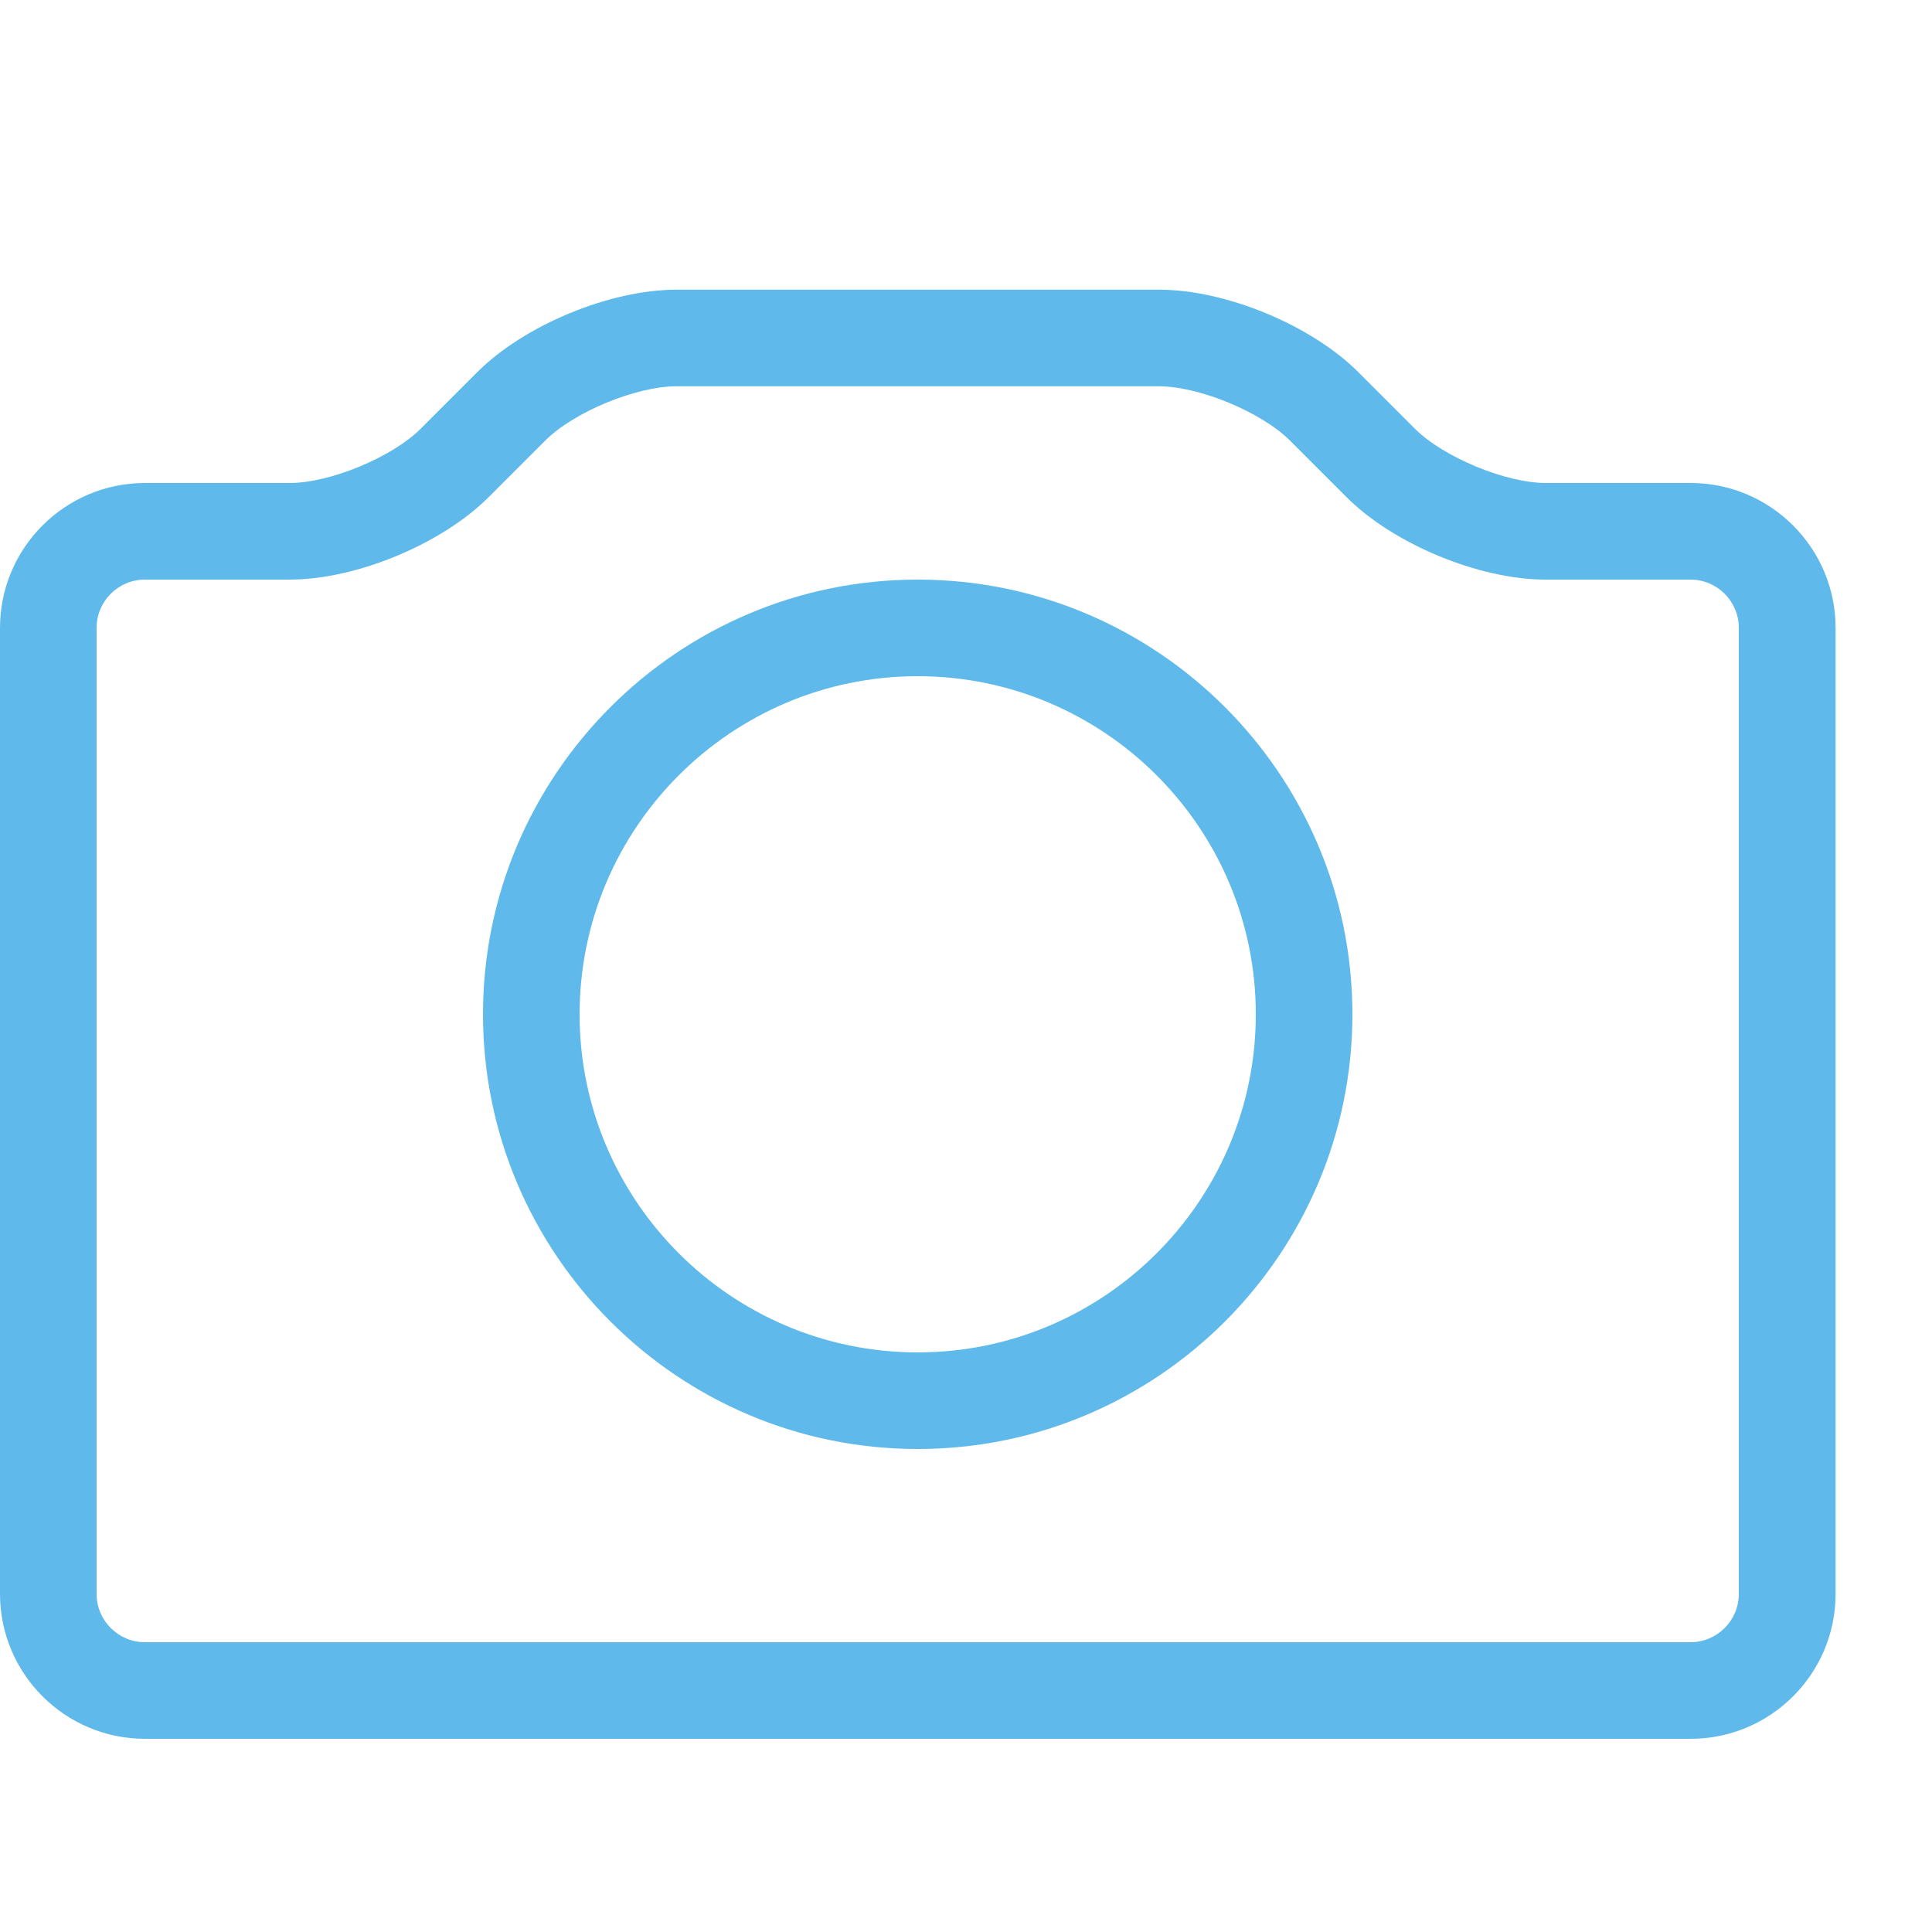
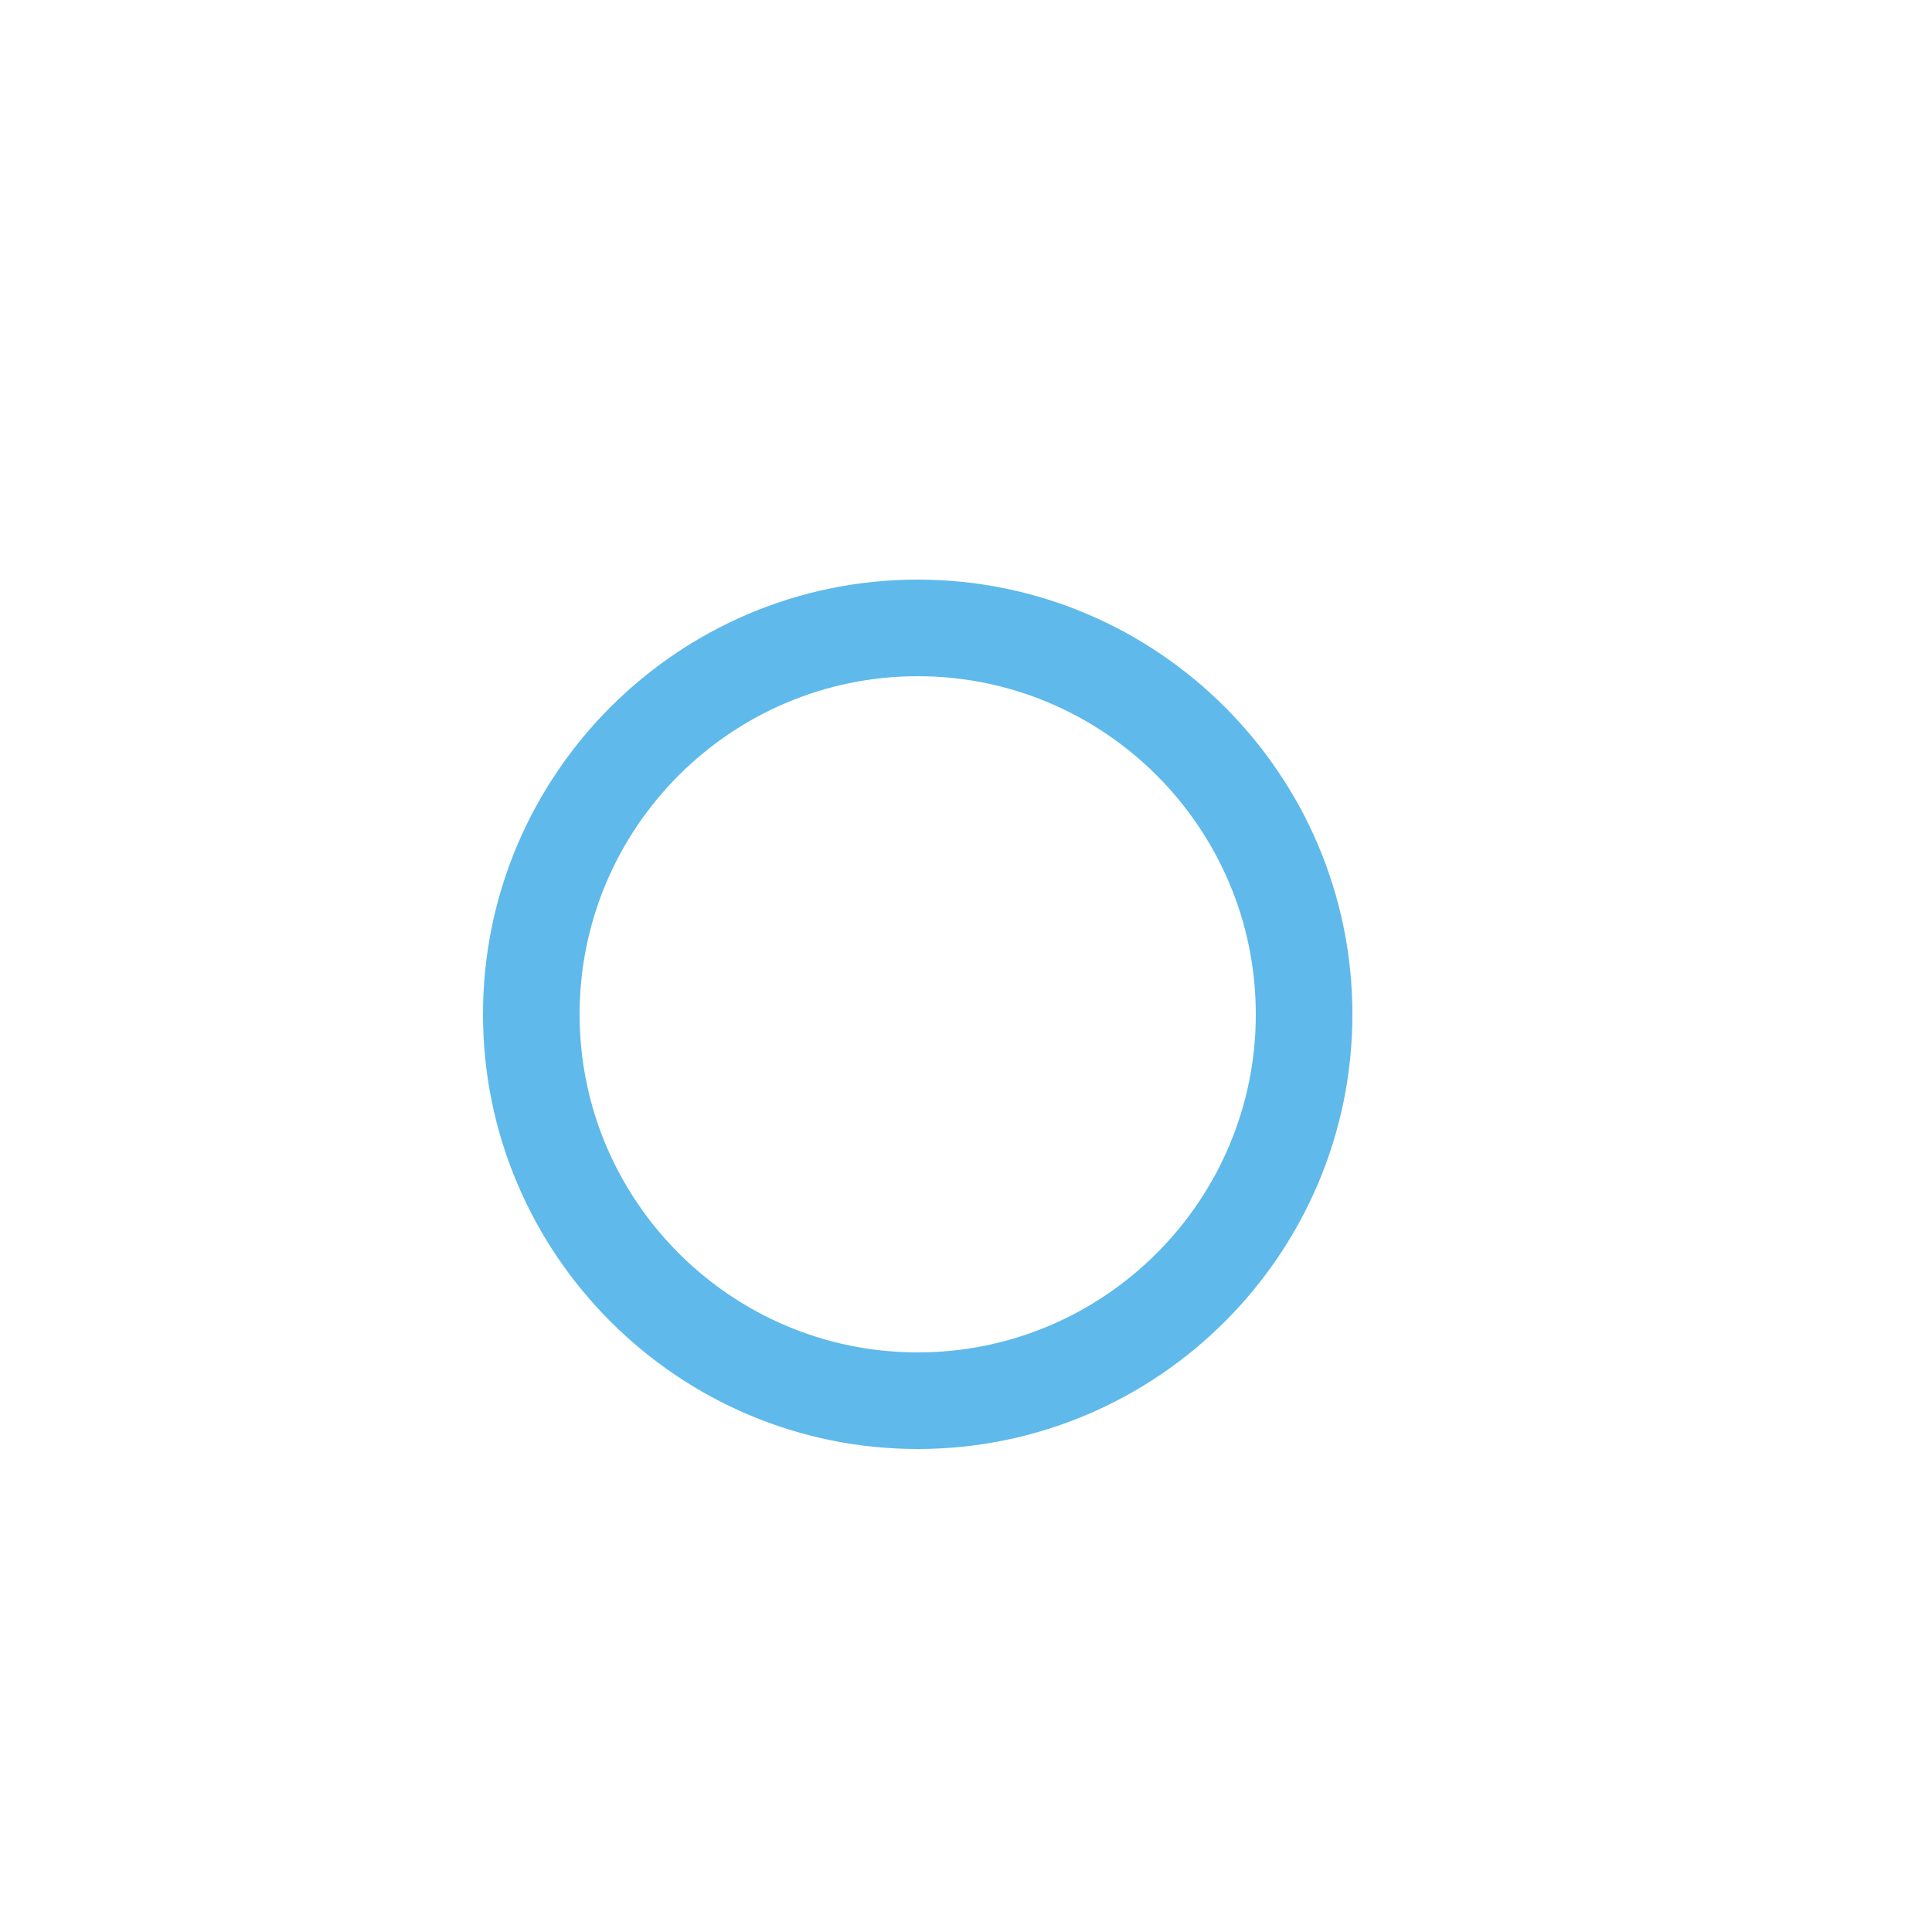
<svg xmlns="http://www.w3.org/2000/svg" height="20" viewBox="0 0 20 20" width="20">
  <g fill="#5fb9eb">
    <path d="m9.5 15c-2.481 0-4.5-2.019-4.5-4.5s2.019-4.5 4.5-4.5 4.5 2.019 4.5 4.5-2.019 4.5-4.5 4.5zm0-8c-1.93 0-3.5 1.57-3.5 3.5s1.57 3.5 3.5 3.5 3.5-1.57 3.5-3.5-1.57-3.5-3.5-3.5z" />
-     <path d="m17.5 18h-16c-.827 0-1.5-.673-1.5-1.5v-10c0-.827.673-1.5 1.5-1.5h1.5c.415 0 1.06-.267 1.354-.561l.586-.586c.487-.487 1.373-.854 2.061-.854h5c.688 0 1.574.367 2.061.854l.586.586c.293.293.939.561 1.354.561h1.5c.827 0 1.5.673 1.5 1.5v10c0 .827-.673 1.5-1.5 1.5zm-16-12c-.276 0-.5.224-.5.5v10c0 .276.224.5.5.5h16c.276 0 .5-.224.5-.5v-10c0-.276-.224-.5-.5-.5h-1.5c-.688 0-1.574-.367-2.061-.854l-.586-.586c-.293-.293-.939-.561-1.354-.561h-5c-.415 0-1.06.267-1.354.561l-.586.586c-.487.487-1.372.854-2.061.854h-1.5z" />
  </g>
</svg>